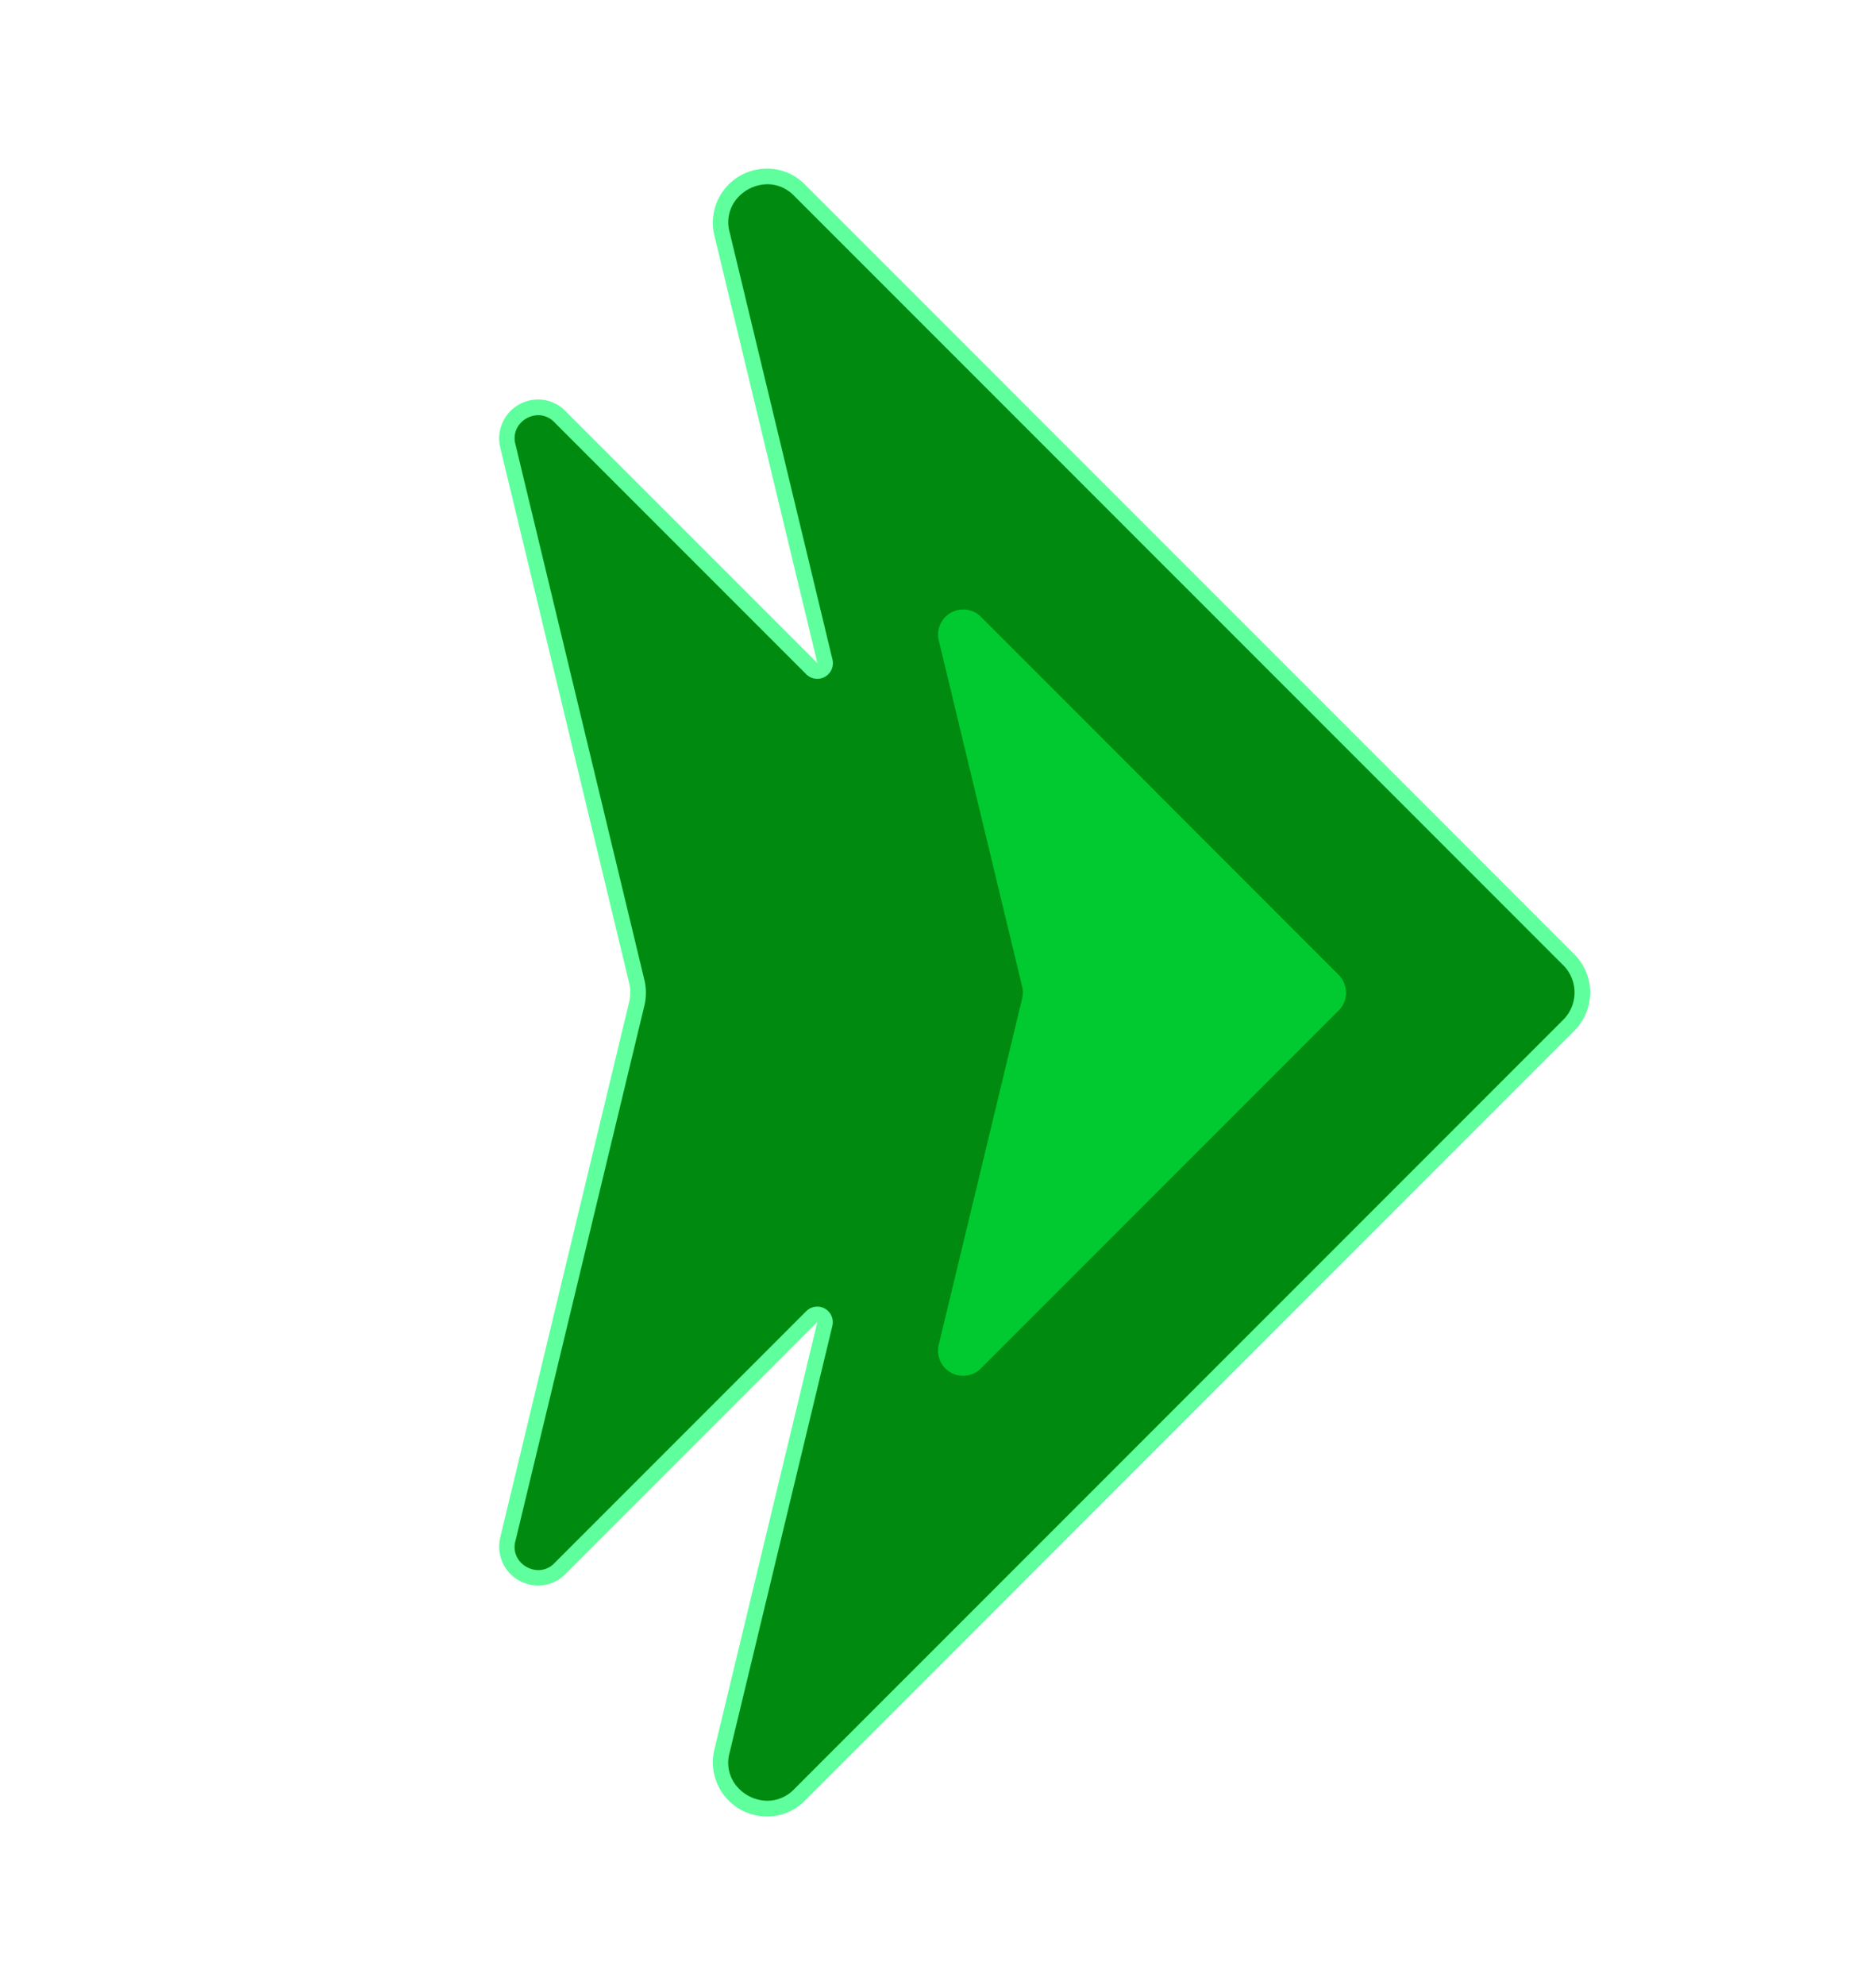
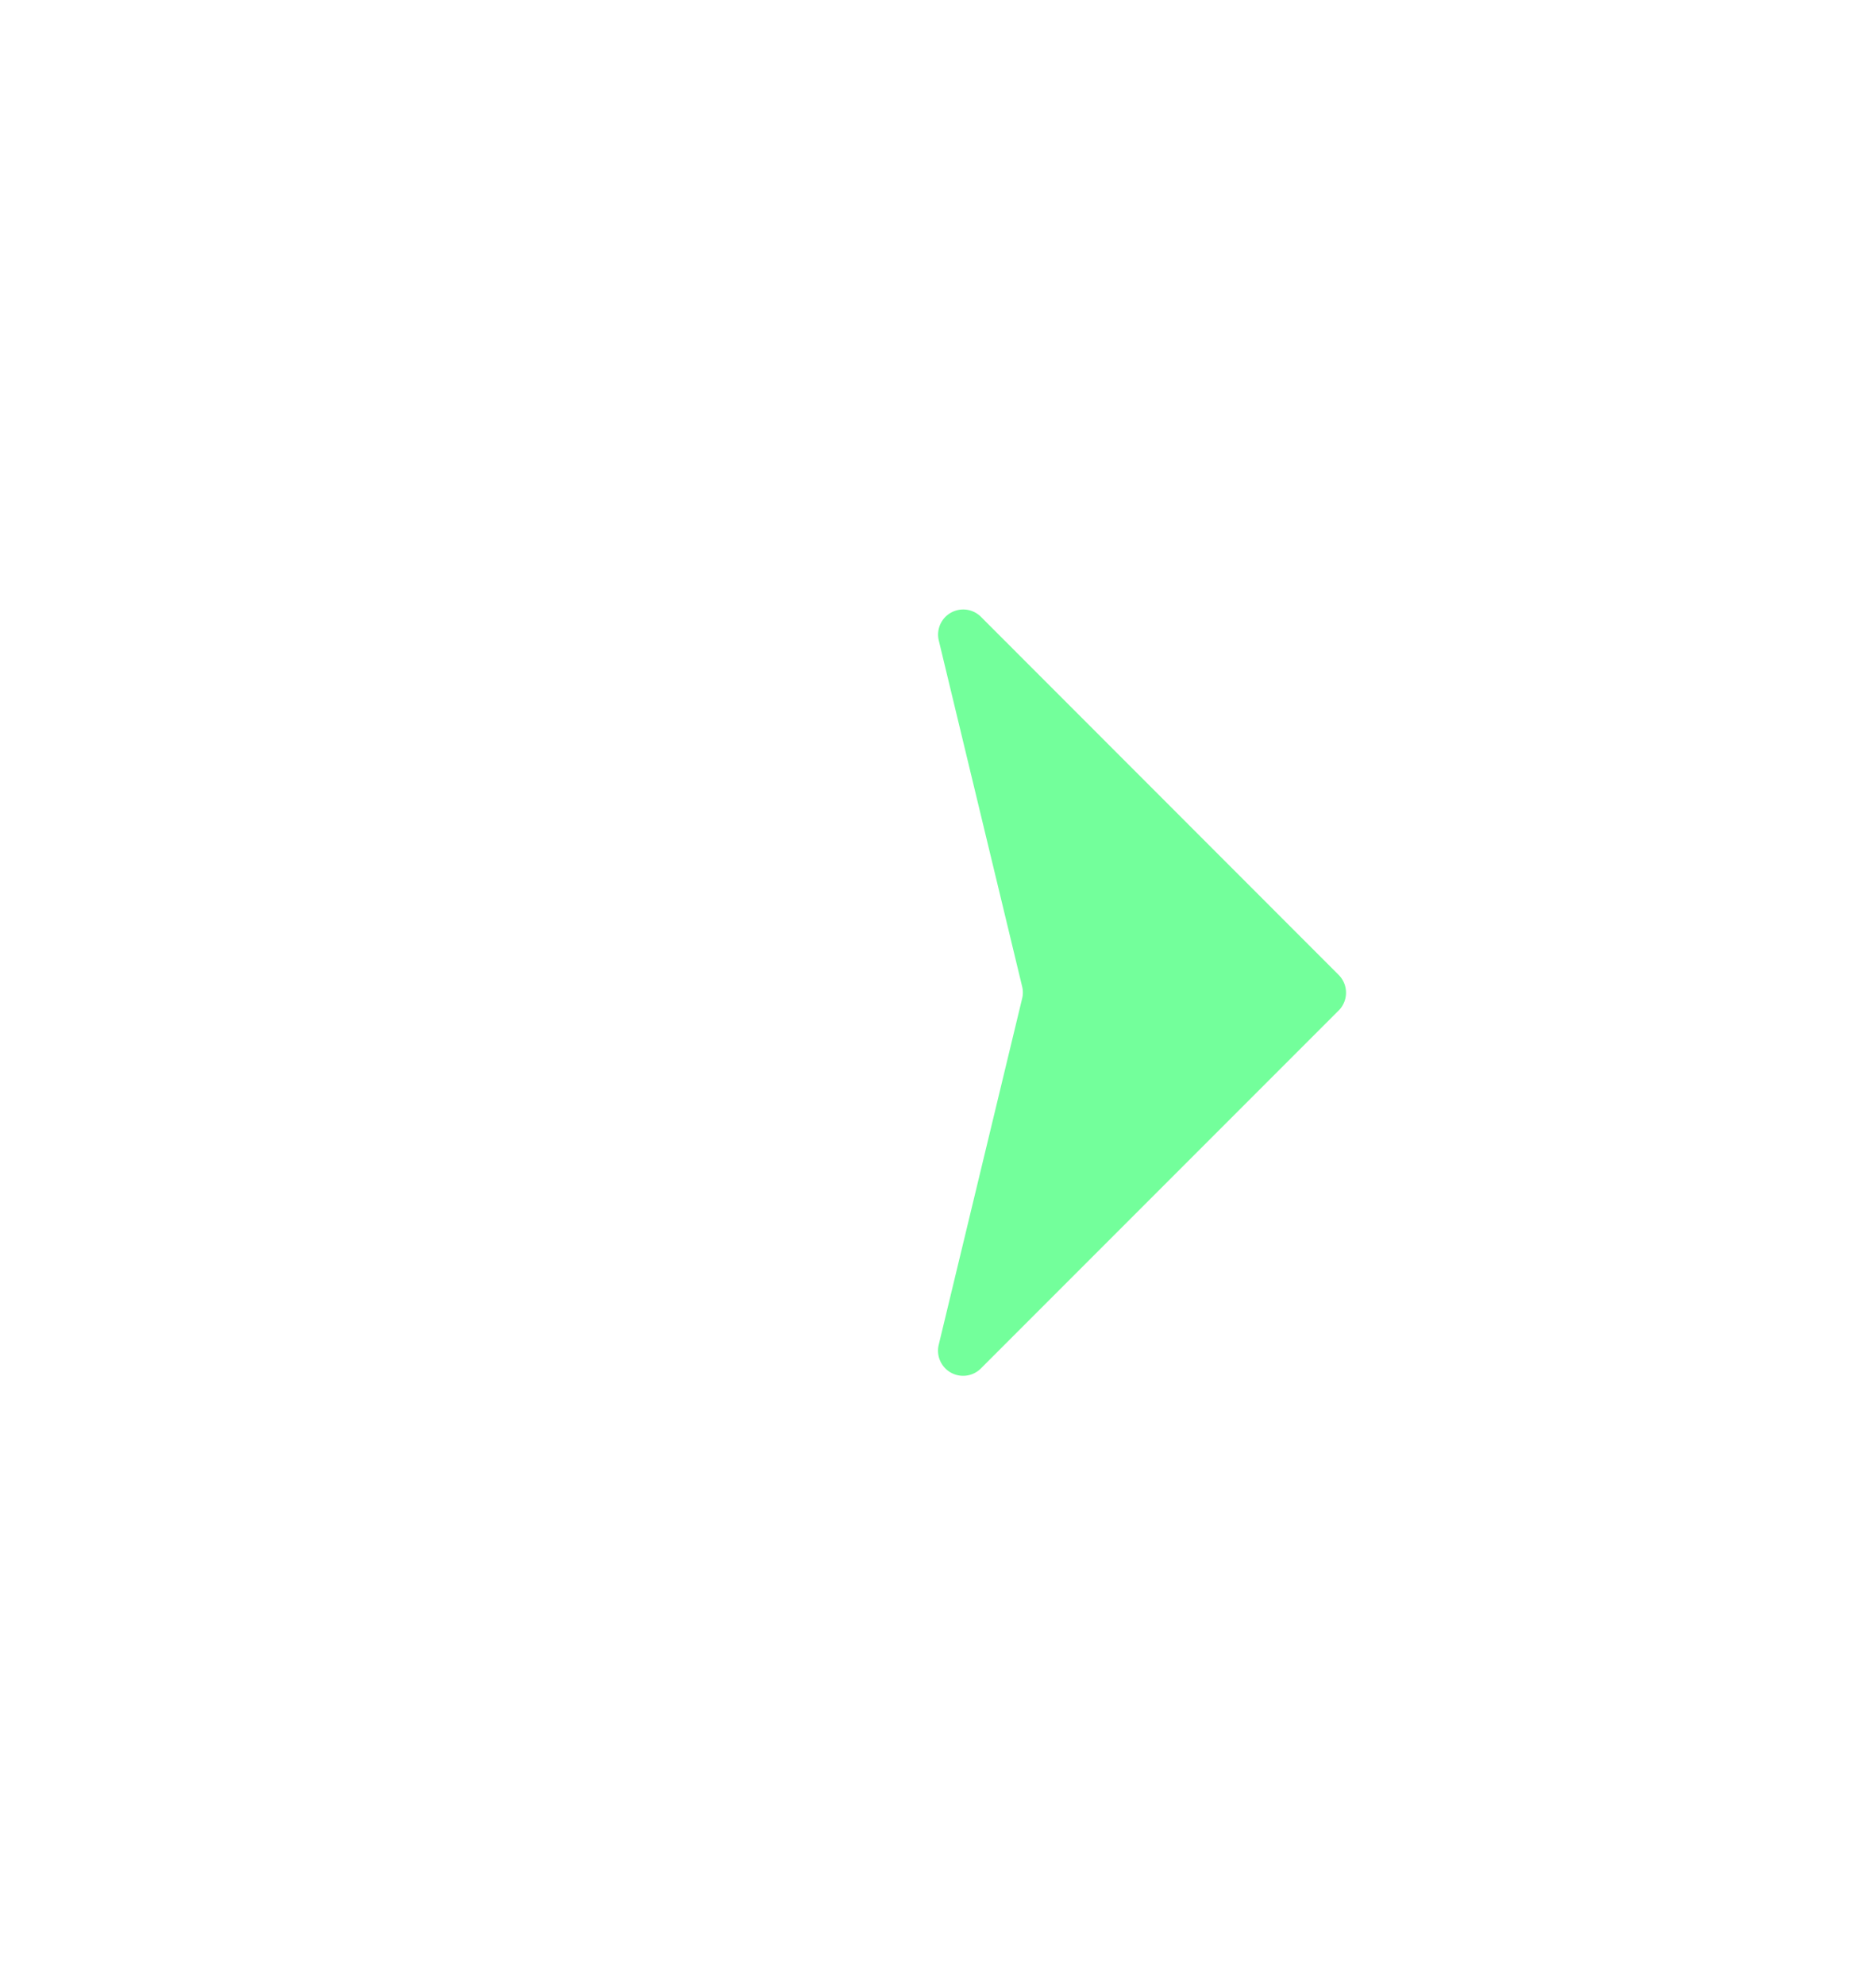
<svg xmlns="http://www.w3.org/2000/svg" id="extra1" viewBox="0 0 360 380.74">
  <defs>
    <style>.cls-1{fill:#008a0f;}.cls-2{fill:#5fff9e;}.cls-3{opacity:0.55;}.cls-4{fill:#00ff49;}</style>
  </defs>
  <g id="Layer_530" data-name="Layer 530">
-     <path class="cls-1" d="M147.26,346.9a9.22,9.22,0,0,1-7.17-3.5,8.57,8.57,0,0,1-1.55-7.48l19.76-82a1.5,1.5,0,0,0-.73-1.66,1.47,1.47,0,0,0-.73-.19,1.52,1.52,0,0,0-1.06.43l-48.33,48.33a5.78,5.78,0,0,1-4.14,1.78,6.23,6.23,0,0,1-4.83-2.37,5.76,5.76,0,0,1-1-5L122.2,192.47a9,9,0,0,0,0-4.2L97.45,85.52a5.73,5.73,0,0,1,1-5,6.23,6.23,0,0,1,4.83-2.37,5.78,5.78,0,0,1,4.14,1.78l48.33,48.33a1.52,1.52,0,0,0,1.06.43,1.47,1.47,0,0,0,.73-.19,1.5,1.5,0,0,0,.73-1.66l-19.76-82a8.58,8.58,0,0,1,1.55-7.49,9.22,9.22,0,0,1,7.17-3.5,8.59,8.59,0,0,1,6.17,2.64L301.05,184.1a8.88,8.88,0,0,1,0,12.54L153.43,344.26a8.59,8.59,0,0,1-6.17,2.64Z" />
-     <path class="cls-2" d="M147.26,35.34a7.15,7.15,0,0,1,5.11,2.2L300,185.16a7.38,7.38,0,0,1,0,10.42L152.37,343.2a7.15,7.15,0,0,1-5.11,2.2,7.79,7.79,0,0,1-6-2.93,7,7,0,0,1-1.27-6.2l19.75-82A3,3,0,0,0,158.3,251a3,3,0,0,0-1.46-.38,3,3,0,0,0-2.12.87l-48.33,48.33a4.24,4.24,0,0,1-3.08,1.34,4.77,4.77,0,0,1-3.65-1.79,4.26,4.26,0,0,1-.76-3.75l24.76-102.75a10.67,10.67,0,0,0,0-4.9L98.9,85.17a4.26,4.26,0,0,1,.76-3.75,4.77,4.77,0,0,1,3.65-1.79A4.32,4.32,0,0,1,106.39,81l48.33,48.33a3,3,0,0,0,2.12.87,3,3,0,0,0,1.46-.38,3,3,0,0,0,1.45-3.32L140,44.47a7,7,0,0,1,1.27-6.2,7.79,7.79,0,0,1,6-2.93m0-3a10.38,10.38,0,0,0-10.18,12.84l19.76,82L108.51,78.85a7.27,7.27,0,0,0-5.2-2.22A7.47,7.47,0,0,0,96,85.87l24.75,102.75a7.4,7.4,0,0,1,0,3.5L96,294.87a7.47,7.47,0,0,0,7.32,9.24,7.27,7.27,0,0,0,5.2-2.22l48.33-48.32-19.76,82a10.38,10.38,0,0,0,10.18,12.84,10.09,10.09,0,0,0,7.23-3.08L302.11,197.7a10.36,10.36,0,0,0,0-14.66L154.49,35.42a10.13,10.13,0,0,0-7.23-3.08Z" />
    <g class="cls-3">
      <path class="cls-4" d="M180.15,257.89l16-66.39a4.8,4.8,0,0,0,0-2.26l-16-66.39a4.82,4.82,0,0,1,8.09-4.54L256.89,187a4.83,4.83,0,0,1,0,6.82l-68.65,68.65A4.82,4.82,0,0,1,180.15,257.89Z" />
    </g>
  </g>
</svg>